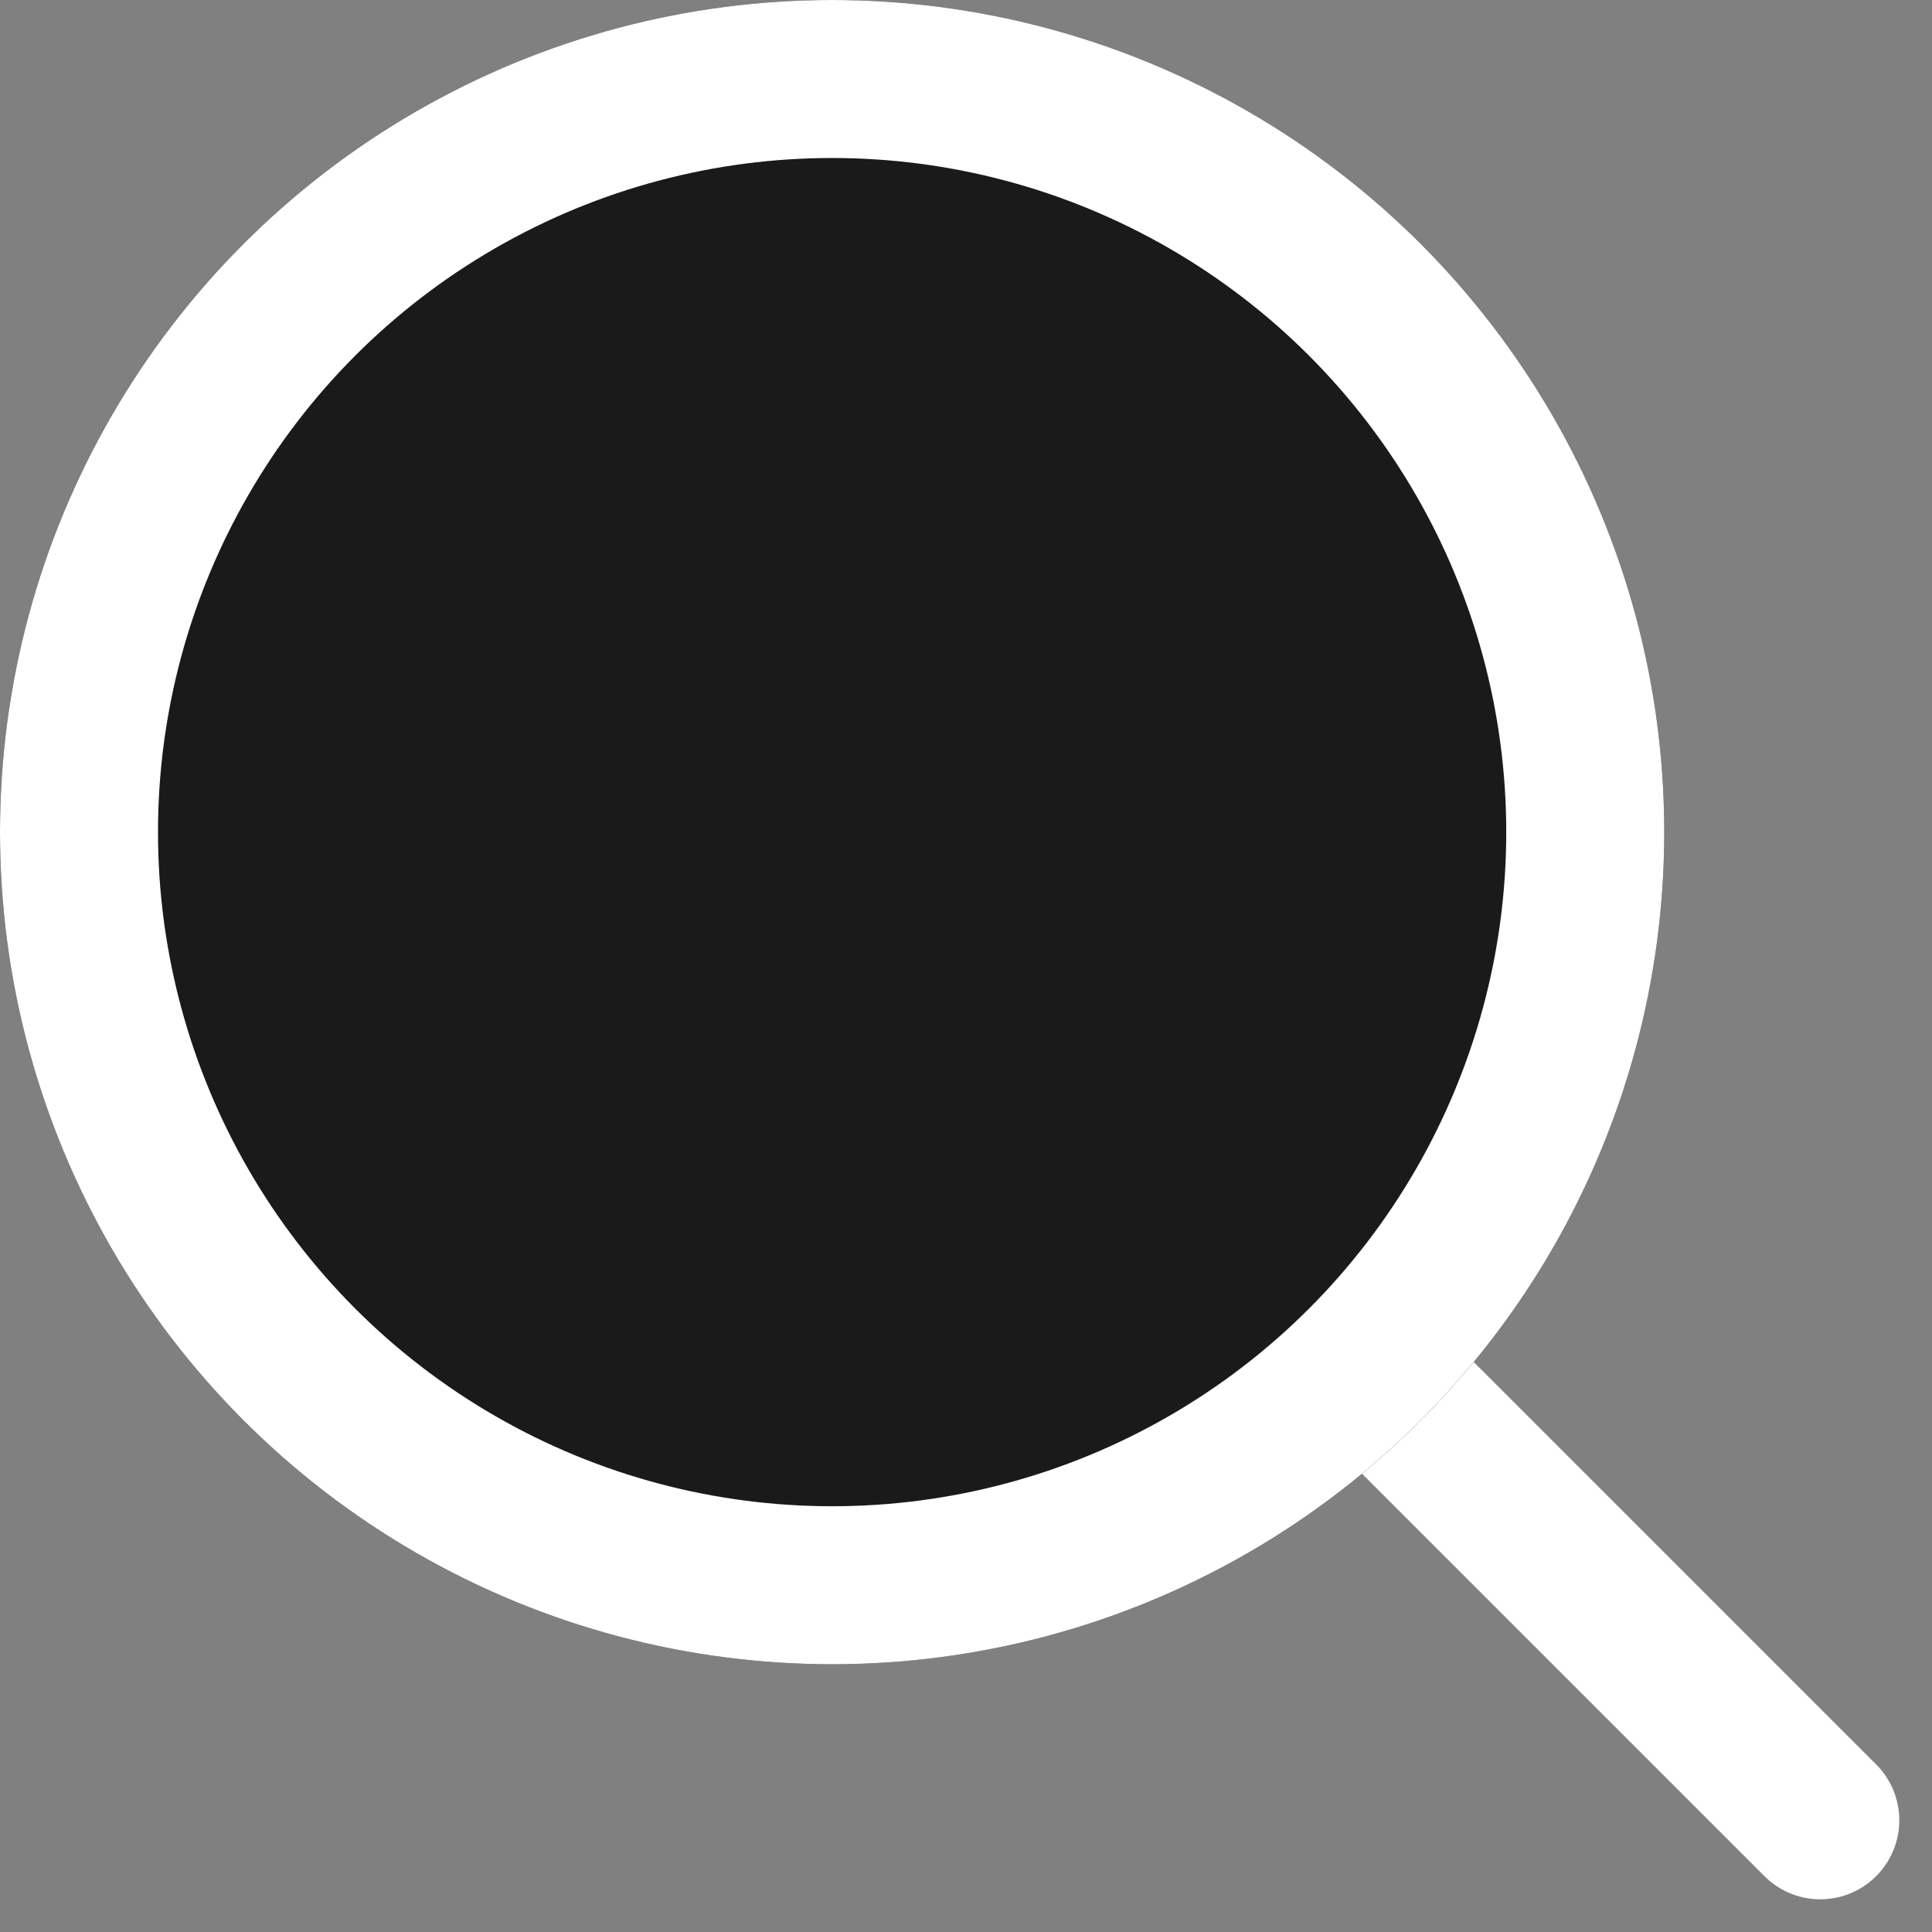
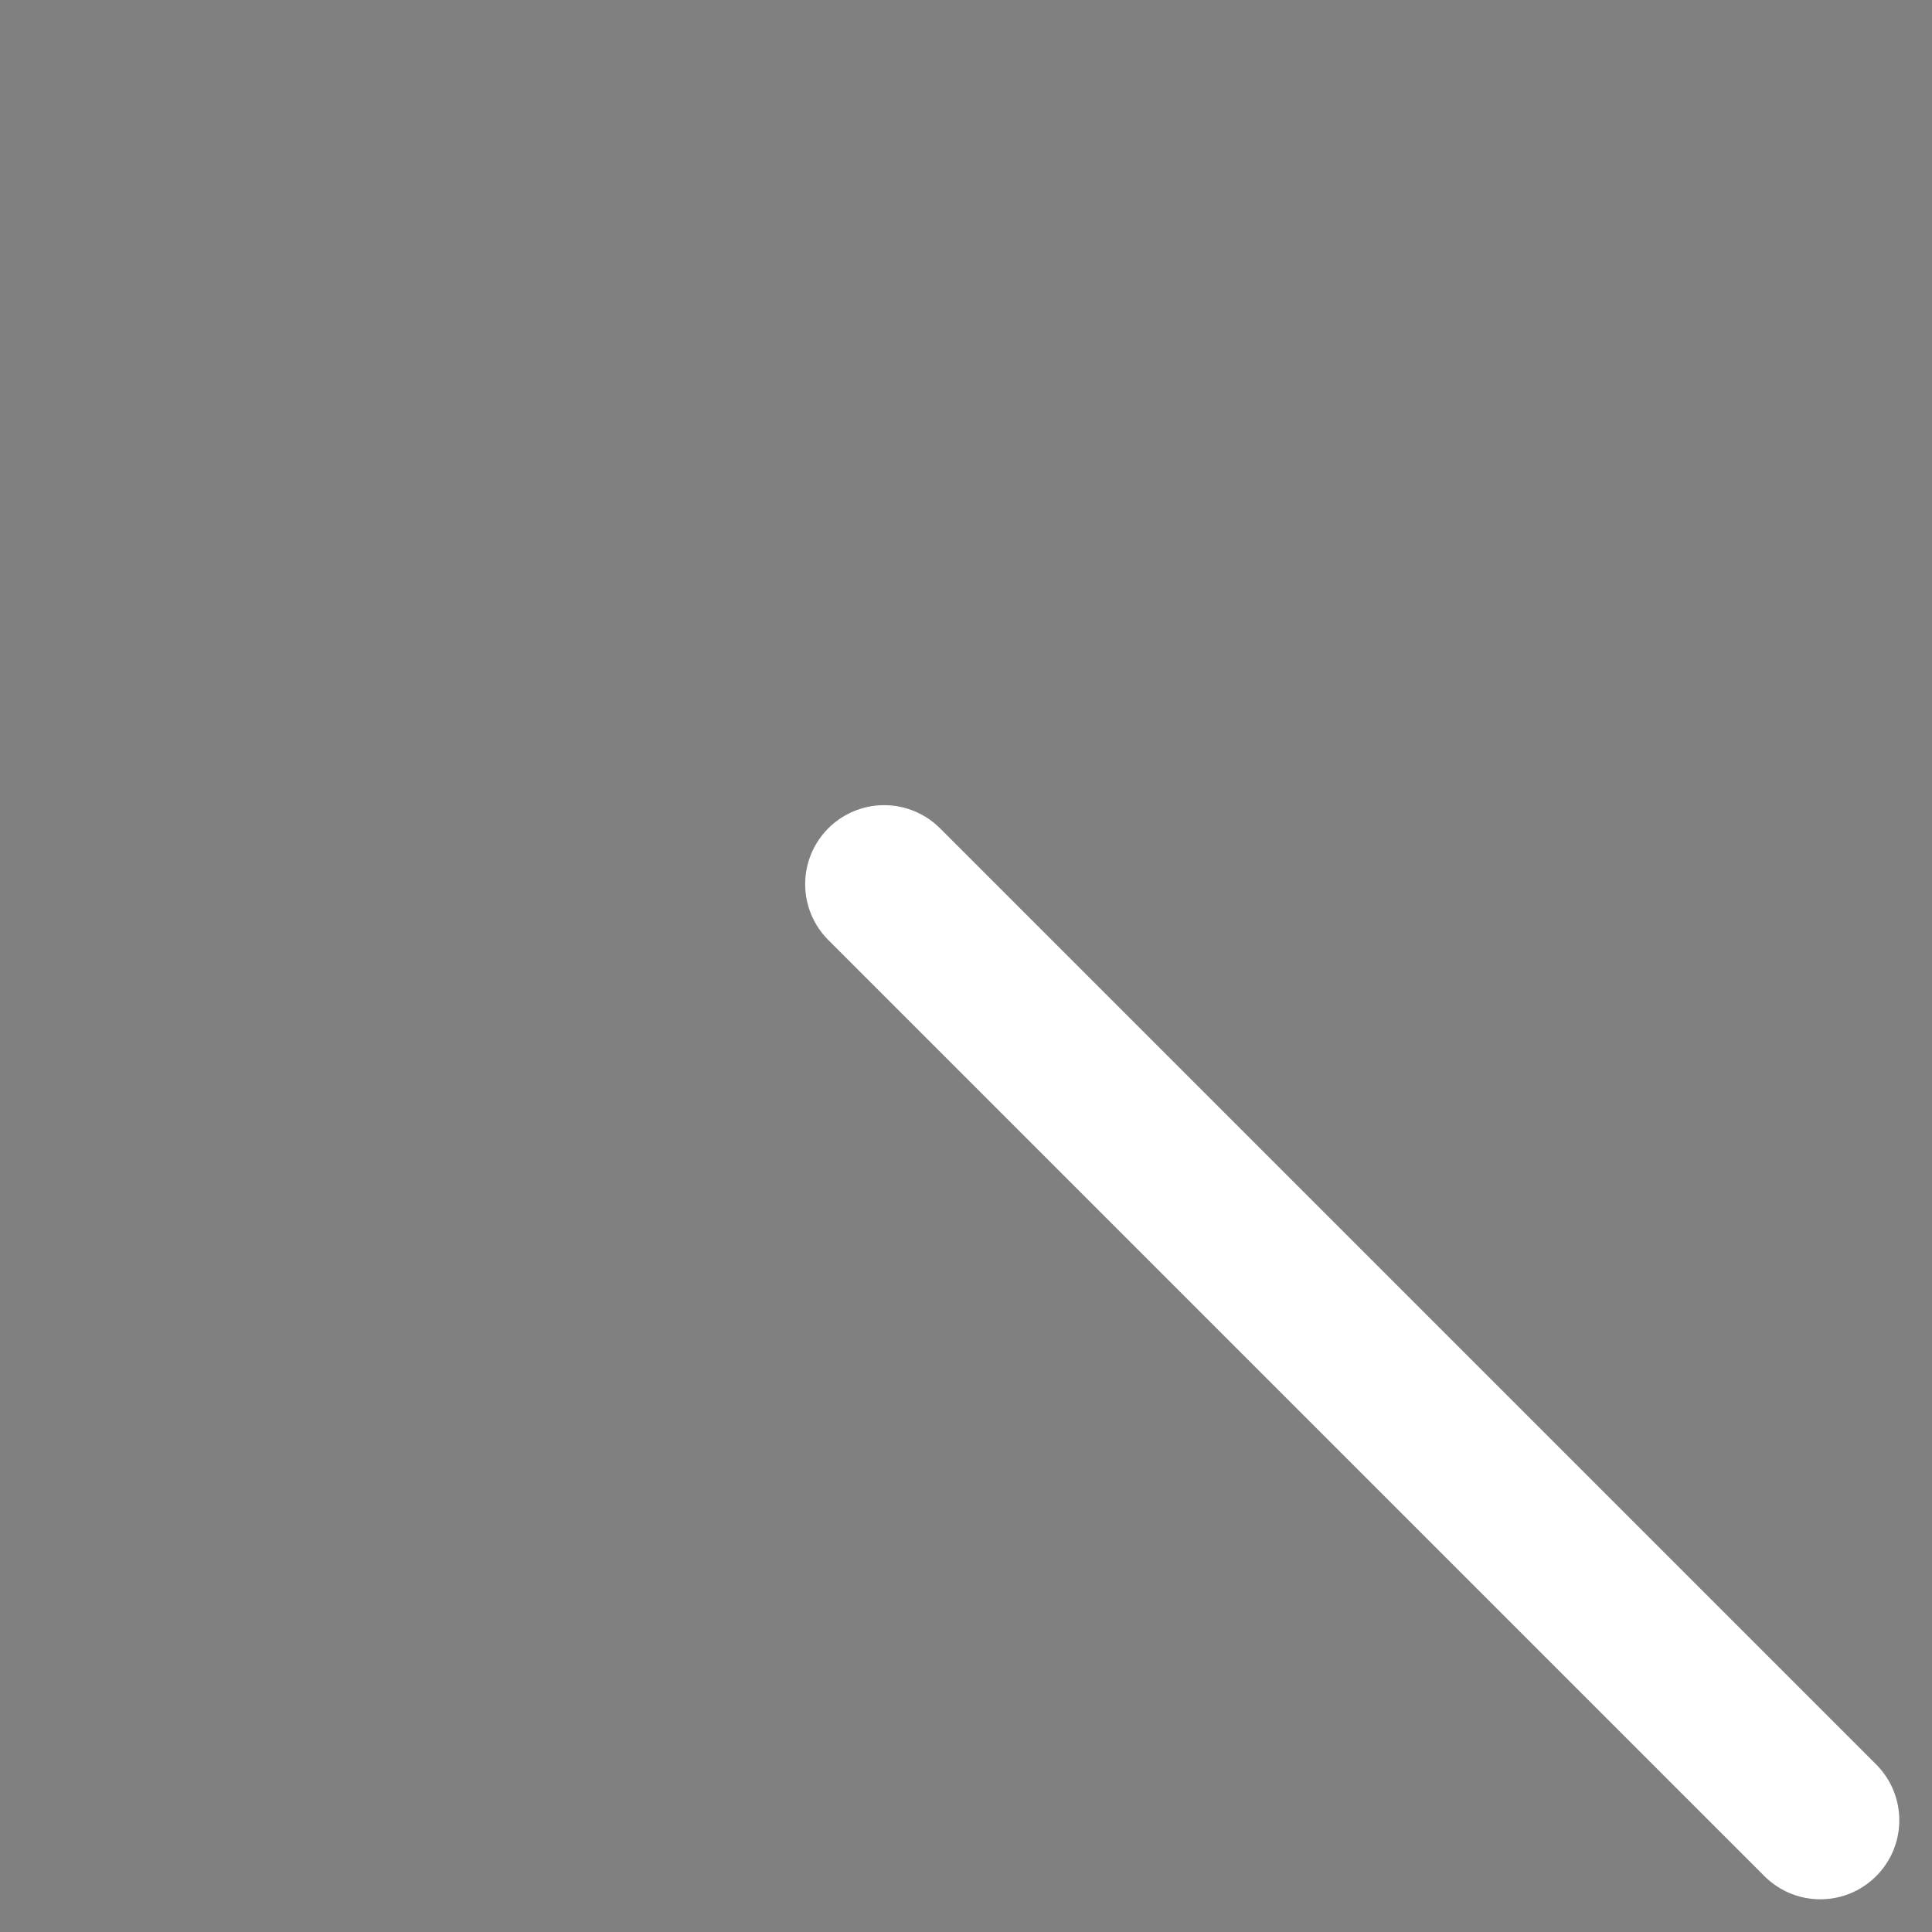
<svg xmlns="http://www.w3.org/2000/svg" id="グループ_968" data-name="グループ 968" width="36.684" height="36.684" viewBox="0 0 36.684 36.684">
  <rect x="0" y="0" width="36.684" height="36.684" fill="#808080" stroke="none" />
  <line id="線_349" data-name="線 349" x2="17.775" y2="17.775" transform="translate(16.788 16.788)" fill="none" stroke="#fff" stroke-linecap="round" stroke-width="3" />
  <g id="楕円形_106" data-name="楕円形 106" transform="translate(0)" fill="#1a1a1a" stroke="#fff" stroke-width="3">
-     <circle cx="15.8" cy="15.8" r="15.8" stroke="none" />
-     <circle cx="15.8" cy="15.8" r="14.3" fill="none" />
-   </g>
+     </g>
</svg>